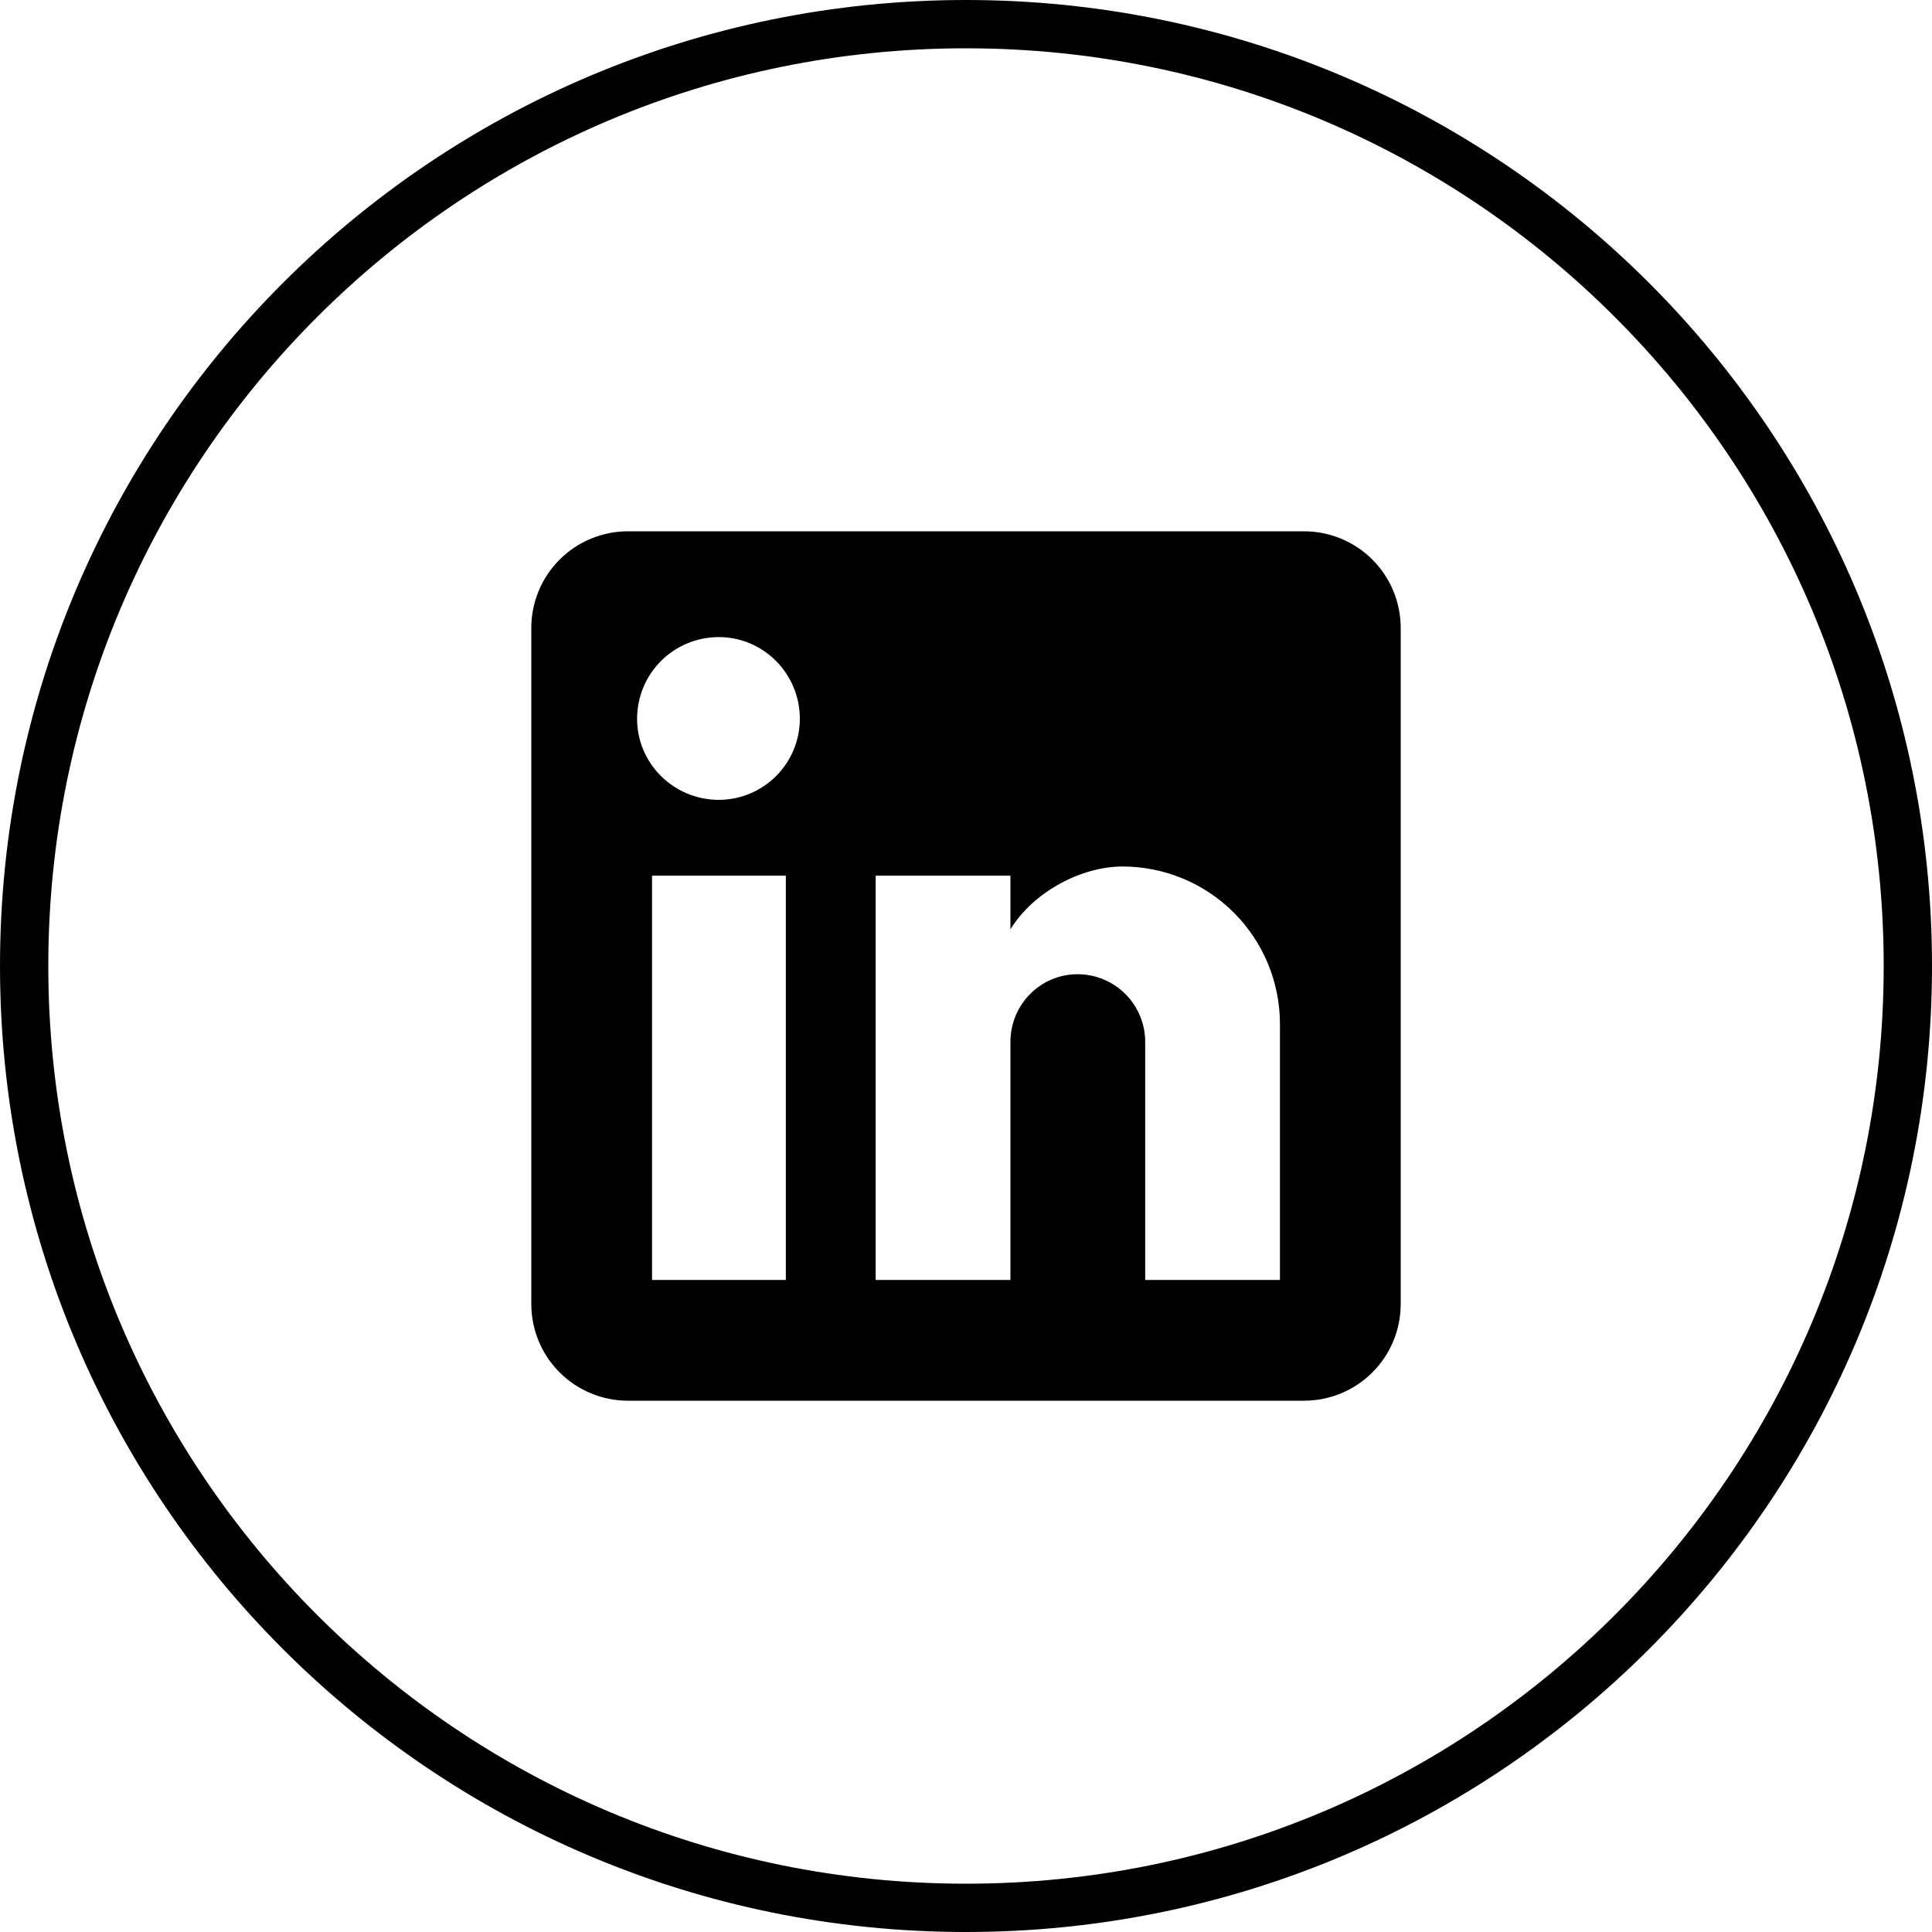
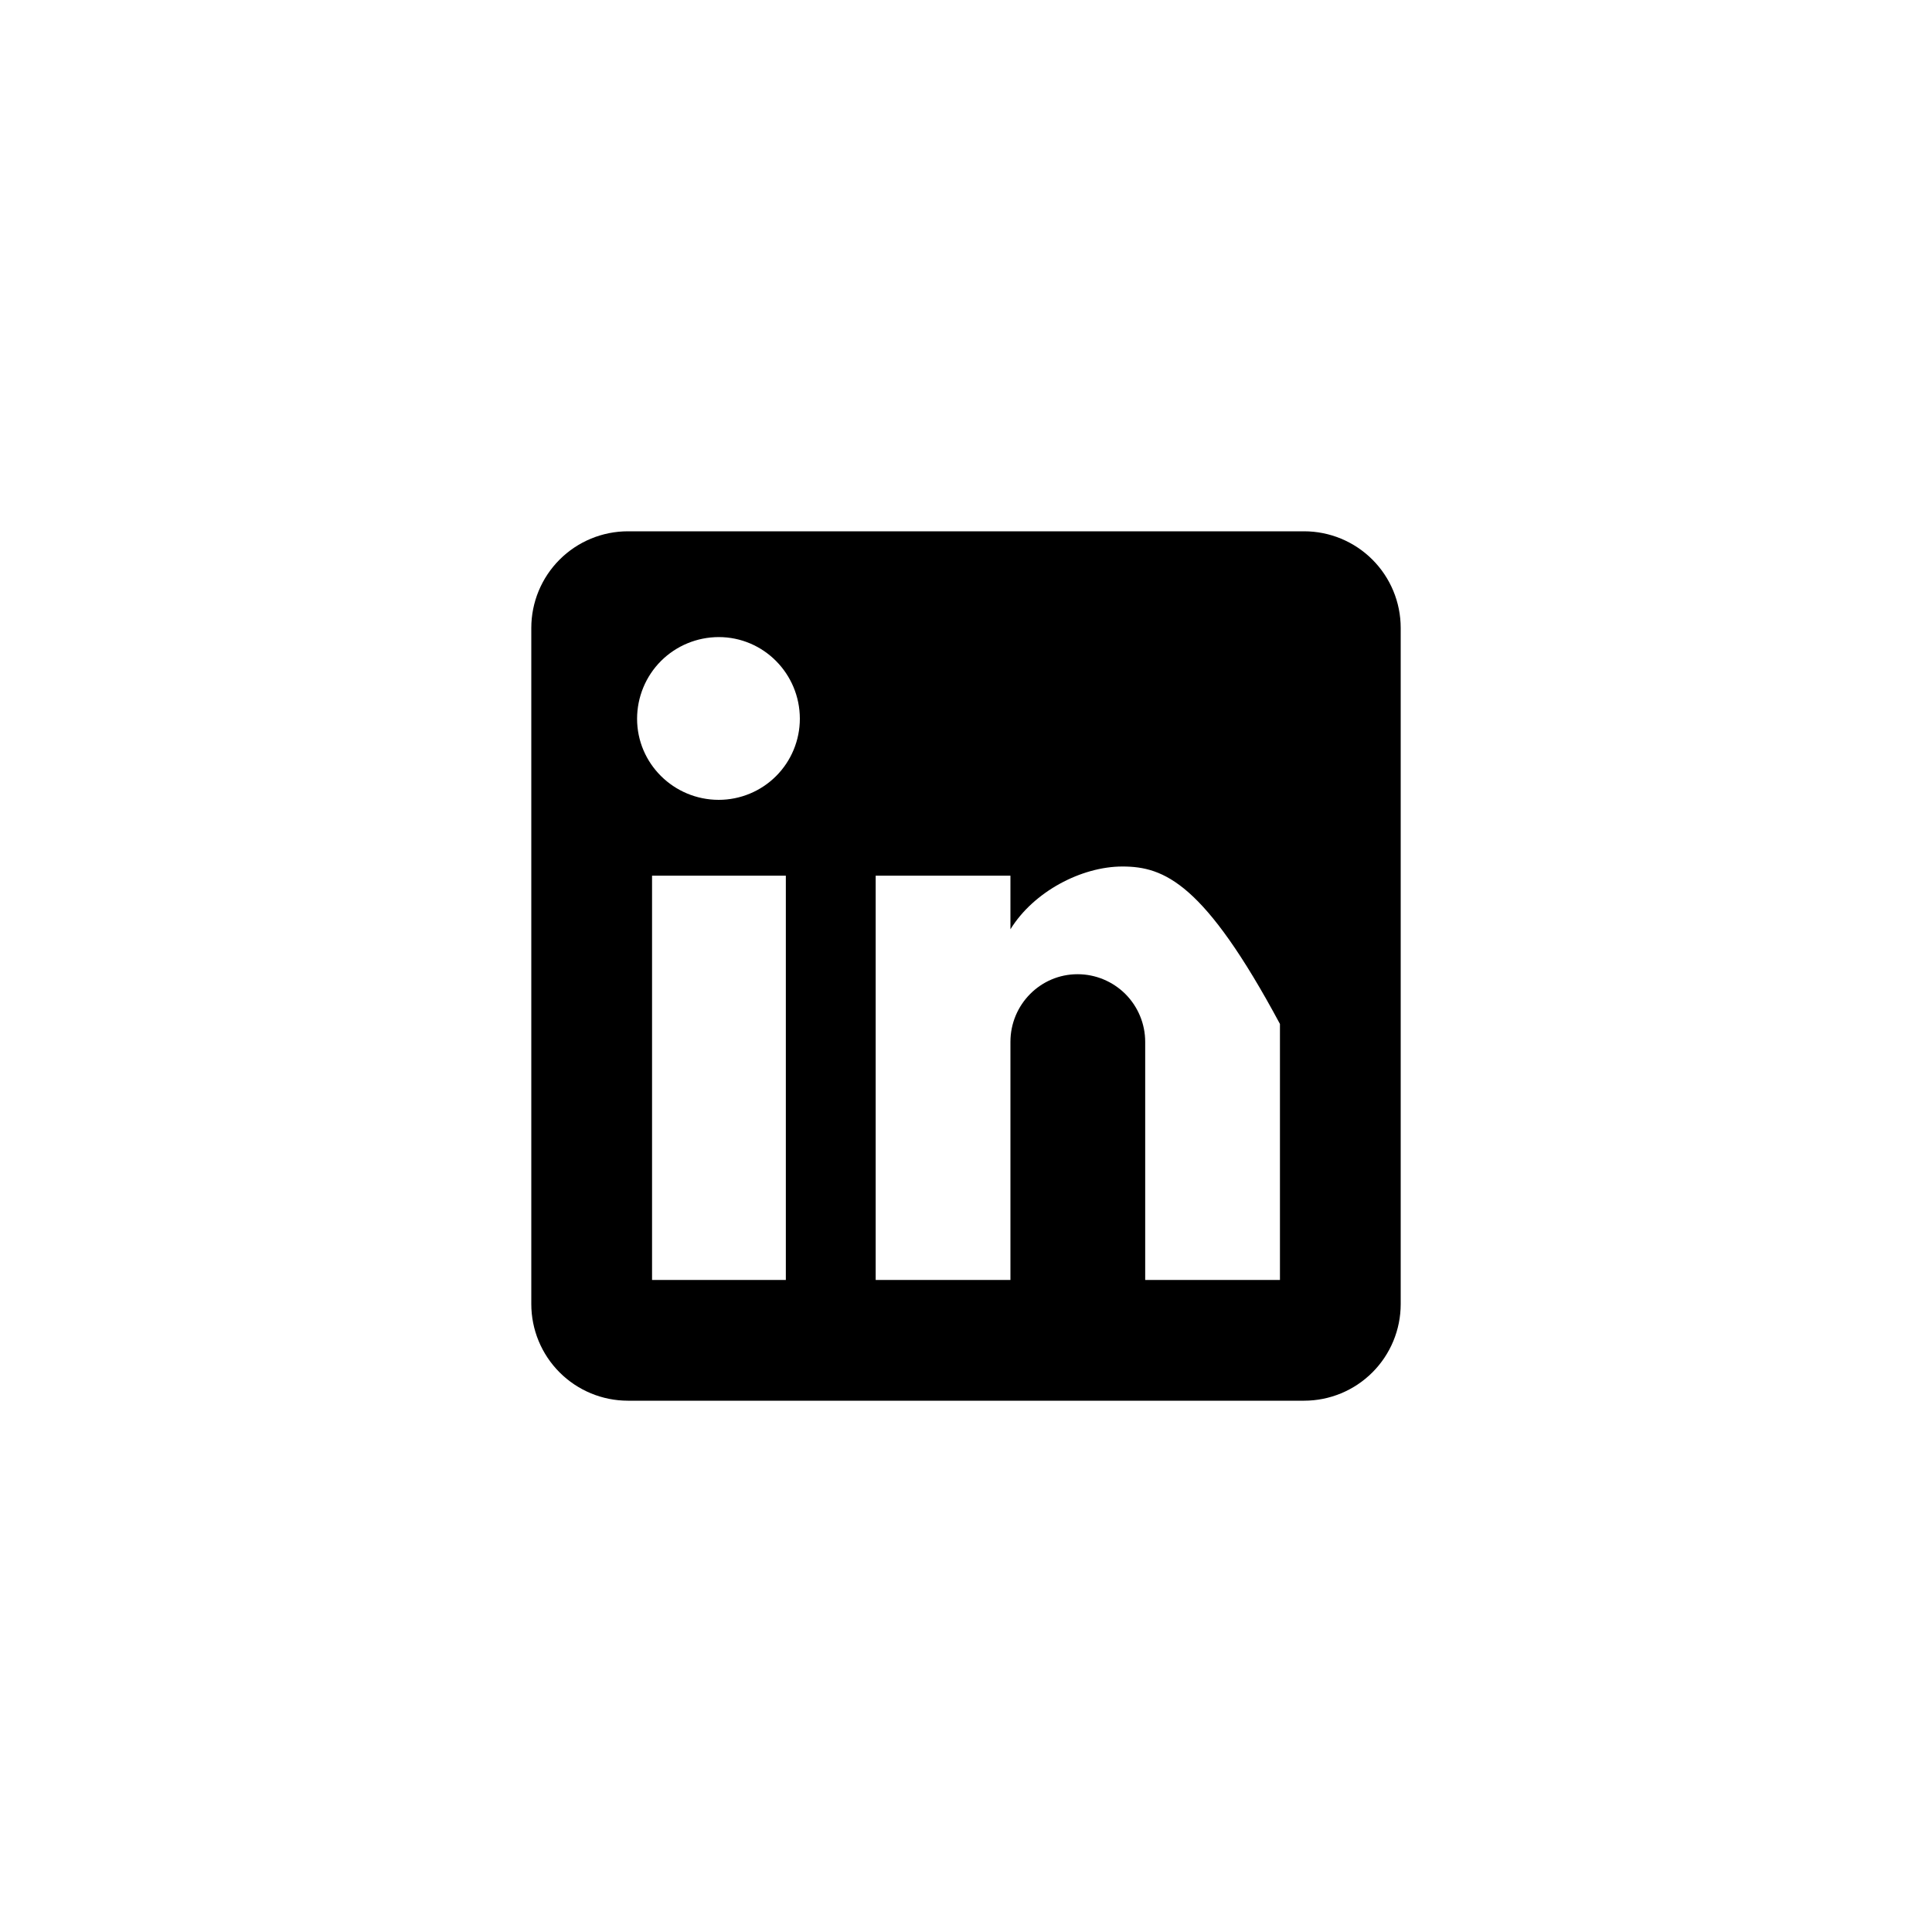
<svg xmlns="http://www.w3.org/2000/svg" width="40" height="40" viewBox="0 0 40 40" fill="none">
-   <path d="M20 0.5C30.77 0.5 39.5 9.23 39.5 20C39.5 30.77 30.77 39.5 20 39.5C9.23 39.5 0.5 30.77 0.5 20C0.5 9.23 9.23 0.5 20 0.5Z" stroke="black" />
-   <path d="M27 11C27.53 11 28.039 11.211 28.414 11.586C28.789 11.961 29 12.47 29 13V27C29 27.53 28.789 28.039 28.414 28.414C28.039 28.789 27.53 29 27 29H13C12.47 29 11.961 28.789 11.586 28.414C11.211 28.039 11 27.53 11 27V13C11 12.47 11.211 11.961 11.586 11.586C11.961 11.211 12.47 11 13 11H27ZM13.5 26.5H16.27V18.13H13.5V26.5ZM23.24 17.94C22.39 17.94 21.4 18.46 20.92 19.24V18.13H18.13V26.5H20.92V21.57C20.92 20.8 21.54 20.17 22.31 20.17C22.681 20.17 23.037 20.318 23.3 20.58C23.562 20.843 23.71 21.199 23.71 21.57V26.5H26.5V21.2C26.5 20.336 26.156 19.506 25.545 18.895C24.934 18.283 24.105 17.941 23.24 17.94ZM14.88 13.19C14.432 13.191 14.002 13.368 13.685 13.685C13.368 14.002 13.191 14.432 13.19 14.88C13.19 15.81 13.95 16.559 14.88 16.56C15.325 16.56 15.753 16.383 16.068 16.068C16.383 15.753 16.56 15.325 16.56 14.88C16.559 13.95 15.81 13.19 14.88 13.19Z" fill="black" />
+   <path d="M27 11C27.53 11 28.039 11.211 28.414 11.586C28.789 11.961 29 12.47 29 13V27C29 27.53 28.789 28.039 28.414 28.414C28.039 28.789 27.53 29 27 29H13C12.47 29 11.961 28.789 11.586 28.414C11.211 28.039 11 27.53 11 27V13C11 12.47 11.211 11.961 11.586 11.586C11.961 11.211 12.47 11 13 11H27ZM13.5 26.5H16.27V18.13H13.5V26.5ZM23.24 17.94C22.39 17.94 21.4 18.46 20.92 19.24V18.13H18.13V26.5H20.92V21.57C20.92 20.8 21.54 20.17 22.31 20.17C22.681 20.17 23.037 20.318 23.3 20.58C23.562 20.843 23.71 21.199 23.71 21.57V26.5H26.5V21.2C24.934 18.283 24.105 17.941 23.24 17.94ZM14.88 13.19C14.432 13.191 14.002 13.368 13.685 13.685C13.368 14.002 13.191 14.432 13.19 14.88C13.19 15.81 13.95 16.559 14.88 16.56C15.325 16.56 15.753 16.383 16.068 16.068C16.383 15.753 16.56 15.325 16.56 14.88C16.559 13.95 15.81 13.19 14.88 13.19Z" fill="black" />
</svg>